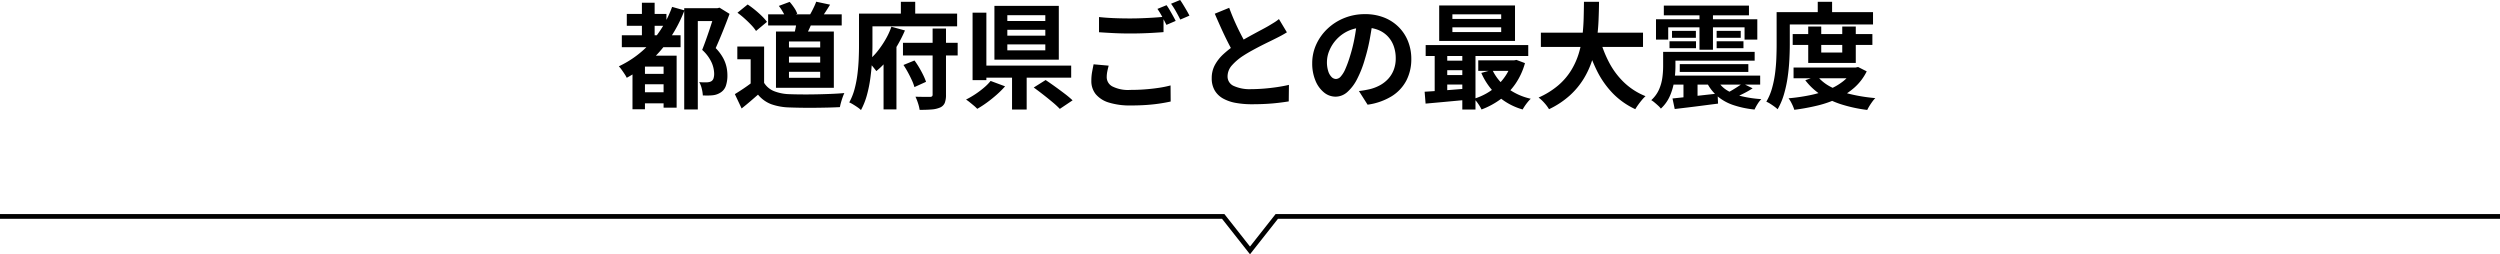
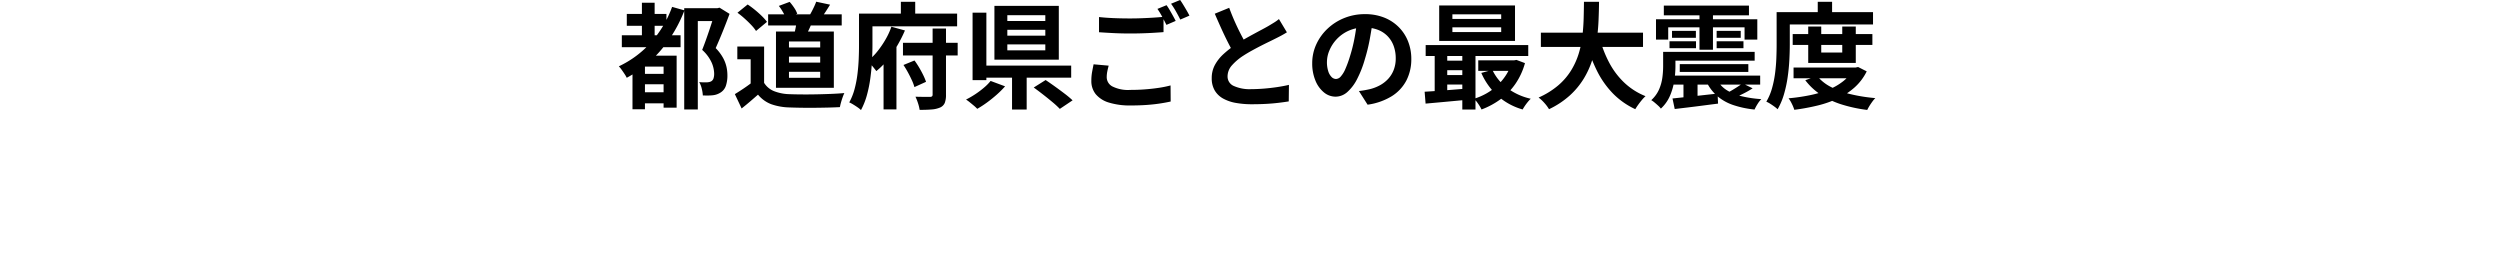
<svg xmlns="http://www.w3.org/2000/svg" width="610" height="62.044" viewBox="0 0 610 62.044">
  <defs>
    <clipPath id="clip-path">
-       <rect id="長方形_548" data-name="長方形 548" width="610" height="9.817" transform="translate(0 0)" fill="none" />
-     </clipPath>
+       </clipPath>
  </defs>
  <g id="title_need_pc_2" transform="translate(198 -1215.539)">
    <g id="グループ_633" data-name="グループ 633" transform="translate(-198 1267.765)">
      <g id="グループ_632" data-name="グループ 632" clip-path="url(#clip-path)">
-         <path id="パス_1361" data-name="パス 1361" d="M0,.584H298.466L305,8.875,311.534.584H610" fill="none" stroke="#000" stroke-miterlimit="10" stroke-width="1.167" />
-       </g>
+         </g>
    </g>
    <g id="グループ_432" data-name="グループ 432" transform="translate(82.766 204.765)">
      <g id="グループ_431" data-name="グループ 431" transform="translate(0.5 -62)">
        <path id="パス_6733" data-name="パス 6733" d="M-151.6-20.826h9.672v2.893H-151.6Zm3.356,19.116h7.042v2.7h-7.042Zm-.006-4.488h7.129v2.537h-7.129Zm-4.563-9.429h14.332v2.915h-14.332Zm4.9-7.934h3.105v9.846h-3.105Zm7.367,1.016,3.012.848a33.1,33.1,0,0,1-5.734,9.7,29.26,29.26,0,0,1-8.346,6.751,6.66,6.66,0,0,0-.513-.895q-.348-.527-.725-1.057a7.392,7.392,0,0,0-.686-.848,24.578,24.578,0,0,0,7.854-5.847A26.427,26.427,0,0,0-140.546-22.546Zm-6.624,11.9h5.9v2.669h-5.9V2.441h-3.04V-8.712l1.836-1.93Zm4.547,0h3.183V2.049h-3.183Zm5.034-11.586h8.244v3.149h-4.929V2.49h-3.314Zm7.468,0h.648l.5-.122,2.445,1.512q-.746,2.025-1.646,4.256t-1.738,4.093a11.024,11.024,0,0,1,1.811,2.409,8.514,8.514,0,0,1,.829,2.193,9.465,9.465,0,0,1,.22,1.958,7.833,7.833,0,0,1-.364,2.611,3.1,3.1,0,0,1-1.207,1.608,4.307,4.307,0,0,1-1.989.729,11.214,11.214,0,0,1-1.135.064q-.65.008-1.3-.02a8.741,8.741,0,0,0-.254-1.625,5.8,5.8,0,0,0-.628-1.624q.55.04.987.054t.795,0a3.311,3.311,0,0,0,.64-.071A1.772,1.772,0,0,0-131-4.39a1.256,1.256,0,0,0,.558-.705,3.619,3.619,0,0,0,.16-1.2,7.1,7.1,0,0,0-.607-2.646,9.441,9.441,0,0,0-2.318-3.113q.416-1.039.862-2.283t.868-2.5q.423-1.257.772-2.371t.579-1.863Zm13.007,1.5h17.952v2.712h-17.952Zm7,1.322,3.86.218a22.514,22.514,0,0,1-.916,2.2q-.511,1.064-.916,1.826l-2.722-.464q.224-.871.424-1.921A18.194,18.194,0,0,0-110.115-19.408Zm4.728-4.4,3.386.723q-.566.92-1.118,1.761t-1.021,1.45l-2.818-.689q.283-.472.578-1.045t.562-1.15Q-105.552-23.335-105.387-23.808Zm-9.116,1.025,2.638-.985a13.038,13.038,0,0,1,1.11,1.452,6.117,6.117,0,0,1,.743,1.446l-2.791,1.1a7.636,7.636,0,0,0-.681-1.48A12.4,12.4,0,0,0-114.5-22.782Zm-3.595,9.906V-2.548h-3.28V-9.771h-3.254v-3.105Zm0,8.866a5.069,5.069,0,0,0,2.427,2.027,10.989,10.989,0,0,0,3.743.737q1.239.049,2.938.063t3.577-.022q1.878-.036,3.679-.11t3.214-.2A10.814,10.814,0,0,0-98.931-.5q-.223.624-.4,1.261t-.267,1.149q-1.276.072-2.886.111t-3.32.053q-1.71.014-3.315-.011t-2.866-.075a14.3,14.3,0,0,1-4.4-.8,7.738,7.738,0,0,1-3.2-2.322q-.917.805-1.883,1.636t-2.113,1.738l-1.652-3.5q.955-.581,2.021-1.293t2.046-1.463Zm-6.5-17.108,2.488-2.011q.855.566,1.762,1.306t1.689,1.509a12.039,12.039,0,0,1,1.265,1.425l-2.675,2.22a9.562,9.562,0,0,0-1.16-1.449q-.75-.793-1.635-1.588A21.529,21.529,0,0,0-124.6-21.119Zm12.567,10.709v1.467h7.619v-1.467Zm0,3.7v1.473h7.619V-6.7Zm0-7.4v1.46h7.619v-1.46Zm-3.171-2.428h14.119V-2.8H-115.2Zm30.986,2.755h13.348V-10.7H-84.214Zm.124,5.414,2.688-1.1a20.212,20.212,0,0,1,1.138,1.727q.556.941.994,1.84a13.914,13.914,0,0,1,.687,1.639l-2.831,1.288a11.307,11.307,0,0,0-.632-1.681q-.427-.935-.959-1.911T-84.09-8.366Zm7.109-8.9h3.265V-1.112a5.351,5.351,0,0,1-.3,2,2.165,2.165,0,0,1-1.132,1.116,6.346,6.346,0,0,1-2.059.478q-1.228.1-2.939.1A9.621,9.621,0,0,0-80.538.972a12.162,12.162,0,0,0-.628-1.6q1.109.028,2.154.039t1.409,0a.729.729,0,0,0,.482-.135.559.559,0,0,0,.14-.427ZM-87.041-17.7l3.308.907a33.092,33.092,0,0,1-1.839,3.641A28.718,28.718,0,0,1-87.928-9.7a17.845,17.845,0,0,1-2.786,2.82q-.252-.346-.627-.808t-.767-.912a7,7,0,0,0-.723-.731A14.075,14.075,0,0,0-90.4-11.754,23.077,23.077,0,0,0-88.4-14.713,17.309,17.309,0,0,0-87.041-17.7Zm2.315-6.088h3.5v4.941h-3.5Zm-8.441,2.88H-71v3.111H-93.166Zm-1.774,0h3.28v7.662q0,1.693-.106,3.755t-.391,4.23A31.138,31.138,0,0,1-93-1.06a17.3,17.3,0,0,1-1.458,3.688,6.173,6.173,0,0,0-.832-.67q-.53-.368-1.082-.7a7.307,7.307,0,0,0-.948-.5,14.559,14.559,0,0,0,1.31-3.3,26.608,26.608,0,0,0,.7-3.678q.227-1.89.3-3.7t.07-3.343Zm5.99,9.281,2.9-2.9.246.094V2.472H-88.95Zm30.2-5.332v1.436h9.269v-1.436Zm0,3.565v1.442h9.269v-1.442Zm0-7.123v1.408h9.269v-1.408ZM-61.9-22.791h15.71V-9.67H-61.9Zm9.594,19.917,2.9-1.824q1.051.7,2.281,1.584t2.389,1.768a23.774,23.774,0,0,1,1.909,1.6l-3.115,2.089A20.618,20.618,0,0,0-47.7.721q-1.09-.915-2.313-1.868T-52.308-2.874ZM-57.6-6.945h3.57V2.506H-57.6Zm-7.7-1.275h22.132v2.952H-65.294ZM-67.23-21.134h3.367V-4.681H-67.23Zm4.4,16.658L-59.3-3.164a22.7,22.7,0,0,1-2.048,2.047Q-62.5-.1-63.712.784A25.949,25.949,0,0,1-66.088,2.33a9.136,9.136,0,0,0-.834-.783q-.494-.415-1-.822a10.366,10.366,0,0,0-.9-.659,21.587,21.587,0,0,0,2.275-1.323,21.682,21.682,0,0,0,2.123-1.6A11.848,11.848,0,0,0-62.826-4.477Zm26.451-15.591q1.55.174,3.485.258t4.142.084q1.381,0,2.846-.056t2.836-.143q1.371-.087,2.432-.193v3.729q-.968.078-2.356.162t-2.889.129q-1.5.045-2.847.045-2.191,0-4.067-.095t-3.582-.213Zm2.356,11.86q-.2.743-.34,1.44a7.355,7.355,0,0,0-.135,1.405A2.555,2.555,0,0,0-33.142-3.15a8.488,8.488,0,0,0,4.394.861q1.9,0,3.671-.137t3.343-.378a25.674,25.674,0,0,0,2.812-.577l.028,3.926q-1.221.274-2.736.5t-3.265.345q-1.75.118-3.722.118A17.283,17.283,0,0,1-33.967.8a6.659,6.659,0,0,1-3.21-2.044A5.048,5.048,0,0,1-38.249-4.5a11.99,11.99,0,0,1,.193-2.235q.193-1.015.351-1.8ZM-19.9-22.963a13.7,13.7,0,0,1,.773,1.2q.409.7.8,1.408t.655,1.232l-2.254.966q-.436-.868-1.034-1.98a19.091,19.091,0,0,0-1.165-1.918Zm3.315-1.264q.37.525.8,1.233t.831,1.4q.4.689.637,1.184l-2.232.96q-.432-.887-1.054-1.983a18.891,18.891,0,0,0-1.2-1.881ZM9.464-16.338q-.63.393-1.313.763t-1.465.754q-.647.332-1.581.783t-2.015,1Q2.009-12.482.92-11.882t-2.049,1.219A13.353,13.353,0,0,0-3.941-8.288,4.054,4.054,0,0,0-5.013-5.577a2.5,2.5,0,0,0,1.458,2.3,9.376,9.376,0,0,0,4.374.8q1.449,0,3.094-.134t3.231-.373q1.587-.24,2.817-.535L9.916.516q-1.18.19-2.572.355t-2.989.252q-1.6.087-3.43.087A22.1,22.1,0,0,1-2.952.891,9.974,9.974,0,0,1-6.064-.164,5.464,5.464,0,0,1-8.132-2.132a5.769,5.769,0,0,1-.744-3.034A6.656,6.656,0,0,1-8.089-8.4a10.271,10.271,0,0,1,2.136-2.678A24.706,24.706,0,0,1-2.959-13.4q1-.675,2.115-1.308t2.2-1.22q1.081-.588,2.012-1.082t1.572-.865q.791-.47,1.411-.855a10.985,10.985,0,0,0,1.174-.839ZM-4.613-22.322q.682,1.861,1.453,3.572t1.547,3.187q.775,1.476,1.419,2.655L-3.372-11.04q-.753-1.276-1.564-2.879T-6.552-17.3q-.806-1.775-1.578-3.58Zm35.032,3.129q-.3,2.146-.737,4.545a43.752,43.752,0,0,1-1.2,4.889,25.762,25.762,0,0,1-1.91,4.866,10.562,10.562,0,0,1-2.392,3.147A4.3,4.3,0,0,1,21.346-.641a4.443,4.443,0,0,1-2.857-1.051,7.213,7.213,0,0,1-2.073-2.9A10.822,10.822,0,0,1,15.642-8.8a10.932,10.932,0,0,1,.983-4.58A12.238,12.238,0,0,1,19.357-17.2a12.972,12.972,0,0,1,4.092-2.62,13.267,13.267,0,0,1,5.057-.955,12.489,12.489,0,0,1,4.688.835,10.426,10.426,0,0,1,3.563,2.329,10.271,10.271,0,0,1,2.273,3.484,11.485,11.485,0,0,1,.79,4.278,11.276,11.276,0,0,1-1.2,5.26A9.969,9.969,0,0,1,35.053-.756a15.2,15.2,0,0,1-5.9,2.072l-2.114-3.33q.816-.094,1.432-.207t1.189-.241a10.139,10.139,0,0,0,2.5-.955,7.823,7.823,0,0,0,2.024-1.574,6.858,6.858,0,0,0,1.352-2.2,7.673,7.673,0,0,0,.485-2.786,8.8,8.8,0,0,0-.5-3.023,6.7,6.7,0,0,0-1.474-2.388,6.6,6.6,0,0,0-2.383-1.567,8.778,8.778,0,0,0-3.227-.553,9.28,9.28,0,0,0-3.942.795,9.049,9.049,0,0,0-2.887,2.065,9.131,9.131,0,0,0-1.77,2.728,7.289,7.289,0,0,0-.6,2.764,7.194,7.194,0,0,0,.326,2.338,3.41,3.41,0,0,0,.824,1.4,1.531,1.531,0,0,0,1.052.463,1.626,1.626,0,0,0,1.164-.6,6.693,6.693,0,0,0,1.124-1.832,26.888,26.888,0,0,0,1.135-3.124,37.479,37.479,0,0,0,1.08-4.3,44.788,44.788,0,0,0,.638-4.494Zm19.427,1.632V-16.4H61.755v-1.162Zm0-3.163V-19.6H61.755v-1.128ZM46.625-22.9h18.5v8.663h-18.5Zm-3.3,9.678H68.355v2.668H43.324ZM56.157-9.506h9.158v2.566H56.157Zm-8.541.077h6.371V-7.1H47.615Zm0,3.518h6.371v2.319H47.615ZM59.591-7.187a11.736,11.736,0,0,0,3.6,4.413A14.91,14.91,0,0,0,68.968-.132a8.282,8.282,0,0,0-.709.767q-.385.465-.72.959t-.55.89A15.528,15.528,0,0,1,60.862-.87,16.35,16.35,0,0,1,56.9-6.433ZM64.33-9.506h.589l.561-.1,2.076.782a16.841,16.841,0,0,1-2.374,5.117A15.9,15.9,0,0,1,61.555.014a19.2,19.2,0,0,1-4.6,2.474,9.264,9.264,0,0,0-.811-1.382,8.667,8.667,0,0,0-1-1.239,14.874,14.874,0,0,0,3.093-1.344,14.067,14.067,0,0,0,2.671-1.991A13.291,13.291,0,0,0,62.993-6.01,11.331,11.331,0,0,0,64.33-9.026ZM43.072-1.845q1.41-.081,3.175-.206t3.733-.286q1.968-.16,3.934-.309L53.921.076Q51.1.343,48.312.6t-5.006.455Zm9.194-10.51H55.48V2.506H52.266Zm-6.74.066h3.062V-.84H45.526Zm25.91-3.961H96.358v3.476H71.436Zm14.371,1.4A27.866,27.866,0,0,0,88.14-8.878a18.8,18.8,0,0,0,3.675,4.844A16.3,16.3,0,0,0,96.972-.762a8.535,8.535,0,0,0-.89.934q-.472.566-.9,1.162t-.709,1.079a18.5,18.5,0,0,1-5.516-3.894,21.97,21.97,0,0,1-3.881-5.563,40.417,40.417,0,0,1-2.651-7.014Zm-3.86-8.929h3.679q-.022,2.13-.12,4.5t-.434,4.8A29.9,29.9,0,0,1,83.99-9.658a21.04,21.04,0,0,1-2.08,4.6A18.694,18.694,0,0,1,78.5-.94a20.961,20.961,0,0,1-5.075,3.358A9.47,9.47,0,0,0,72.321.928,9.762,9.762,0,0,0,70.882-.425a19.6,19.6,0,0,0,4.8-2.98,15.611,15.611,0,0,0,3.147-3.666,17.868,17.868,0,0,0,1.852-4.116,24.2,24.2,0,0,0,.893-4.317q.246-2.182.3-4.282T81.948-23.78Zm19.488.917h20.772v2.385H101.437ZM102.8-11.572h20.8v2.144H102.8Zm2.527,2.991h16.729v1.9H105.322Zm-2.6,2.807h22.218v2.188H102.718Zm.706-10.915h5.826V-15h-5.826Zm-.61,2.535h6.464v1.686h-6.464Zm11.5,0h6.544v1.686h-6.544Zm0-2.535H120.2V-15h-5.881Zm-4.186-5.173h3.286v9.778h-3.286ZM99.525-19.533h24.72v4.963h-3.111v-2.994H102.505v2.994H99.525Zm1.743,7.961h3v3.635a22.818,22.818,0,0,1-.282,3.406,15.188,15.188,0,0,1-1.035,3.639,9.193,9.193,0,0,1-2.238,3.168,4.59,4.59,0,0,0-.649-.709q-.439-.407-.9-.789a5.9,5.9,0,0,0-.795-.569,7.711,7.711,0,0,0,1.911-2.632,10.884,10.884,0,0,0,.8-2.883,21.013,21.013,0,0,0,.188-2.7ZM103.553-.2l3.193-.337q1.8-.191,3.8-.414t4.006-.437l.115,2.444q-1.85.23-3.73.477t-3.632.456l-3.211.383ZM114.56-4.515a6.767,6.767,0,0,0,2.29,2.325,12.094,12.094,0,0,0,3.582,1.449,28.042,28.042,0,0,0,4.792.7,6.637,6.637,0,0,0-.916,1.188,10.553,10.553,0,0,0-.736,1.353,23.639,23.639,0,0,1-5.21-1.1,11.782,11.782,0,0,1-3.813-2.124,10.806,10.806,0,0,1-2.6-3.329Zm6.08.63,2.466,1.209A23.034,23.034,0,0,1,121-1.466q-1.087.55-1.985.951L117-1.6q.6-.32,1.262-.717t1.3-.816Q120.2-3.552,120.64-3.885Zm-14.41-1h3.433V.131L106.23.356ZM132.88-15.908h19.445v2.646H132.88Zm.21,8.154h15.378v2.631H133.09Zm3.578-10h3.177V-11.4h5.127v-6.352h3.3v8.889H136.668Zm10.936,10h.654l.583-.122,2.1,1.063a12.887,12.887,0,0,1-2.927,3.888,16.942,16.942,0,0,1-4.1,2.707,26.053,26.053,0,0,1-5,1.749,51.627,51.627,0,0,1-5.644,1.035,9.344,9.344,0,0,0-.591-1.456,8.187,8.187,0,0,0-.806-1.353,45.9,45.9,0,0,0,5.144-.74,26.035,26.035,0,0,0,4.55-1.345,14.482,14.482,0,0,0,3.635-2.08,8.771,8.771,0,0,0,2.4-2.909Zm-8.757,2.069A10.468,10.468,0,0,0,142.2-3.009a20.873,20.873,0,0,0,4.856,1.773,40.749,40.749,0,0,0,5.98.946,7.468,7.468,0,0,0-.728.868q-.382.522-.706,1.052a10.658,10.658,0,0,0-.533.97,35.226,35.226,0,0,1-6.232-1.334,20.51,20.51,0,0,1-5.074-2.373,15.246,15.246,0,0,1-3.811-3.543Zm.147-18.1h3.5v4.208h-3.5ZM130.6-21.264h21.88v3H130.6Zm-1.643,0h3.214v7.889q0,1.715-.106,3.772t-.415,4.209a29.825,29.825,0,0,1-.9,4.173,16.356,16.356,0,0,1-1.55,3.655,6.3,6.3,0,0,0-.786-.651q-.511-.371-1.041-.706a5.9,5.9,0,0,0-.926-.494,13.689,13.689,0,0,0,1.388-3.27,25.178,25.178,0,0,0,.745-3.654q.241-1.875.311-3.687t.07-3.346Z" transform="translate(23.272 1097)" />
      </g>
    </g>
  </g>
</svg>